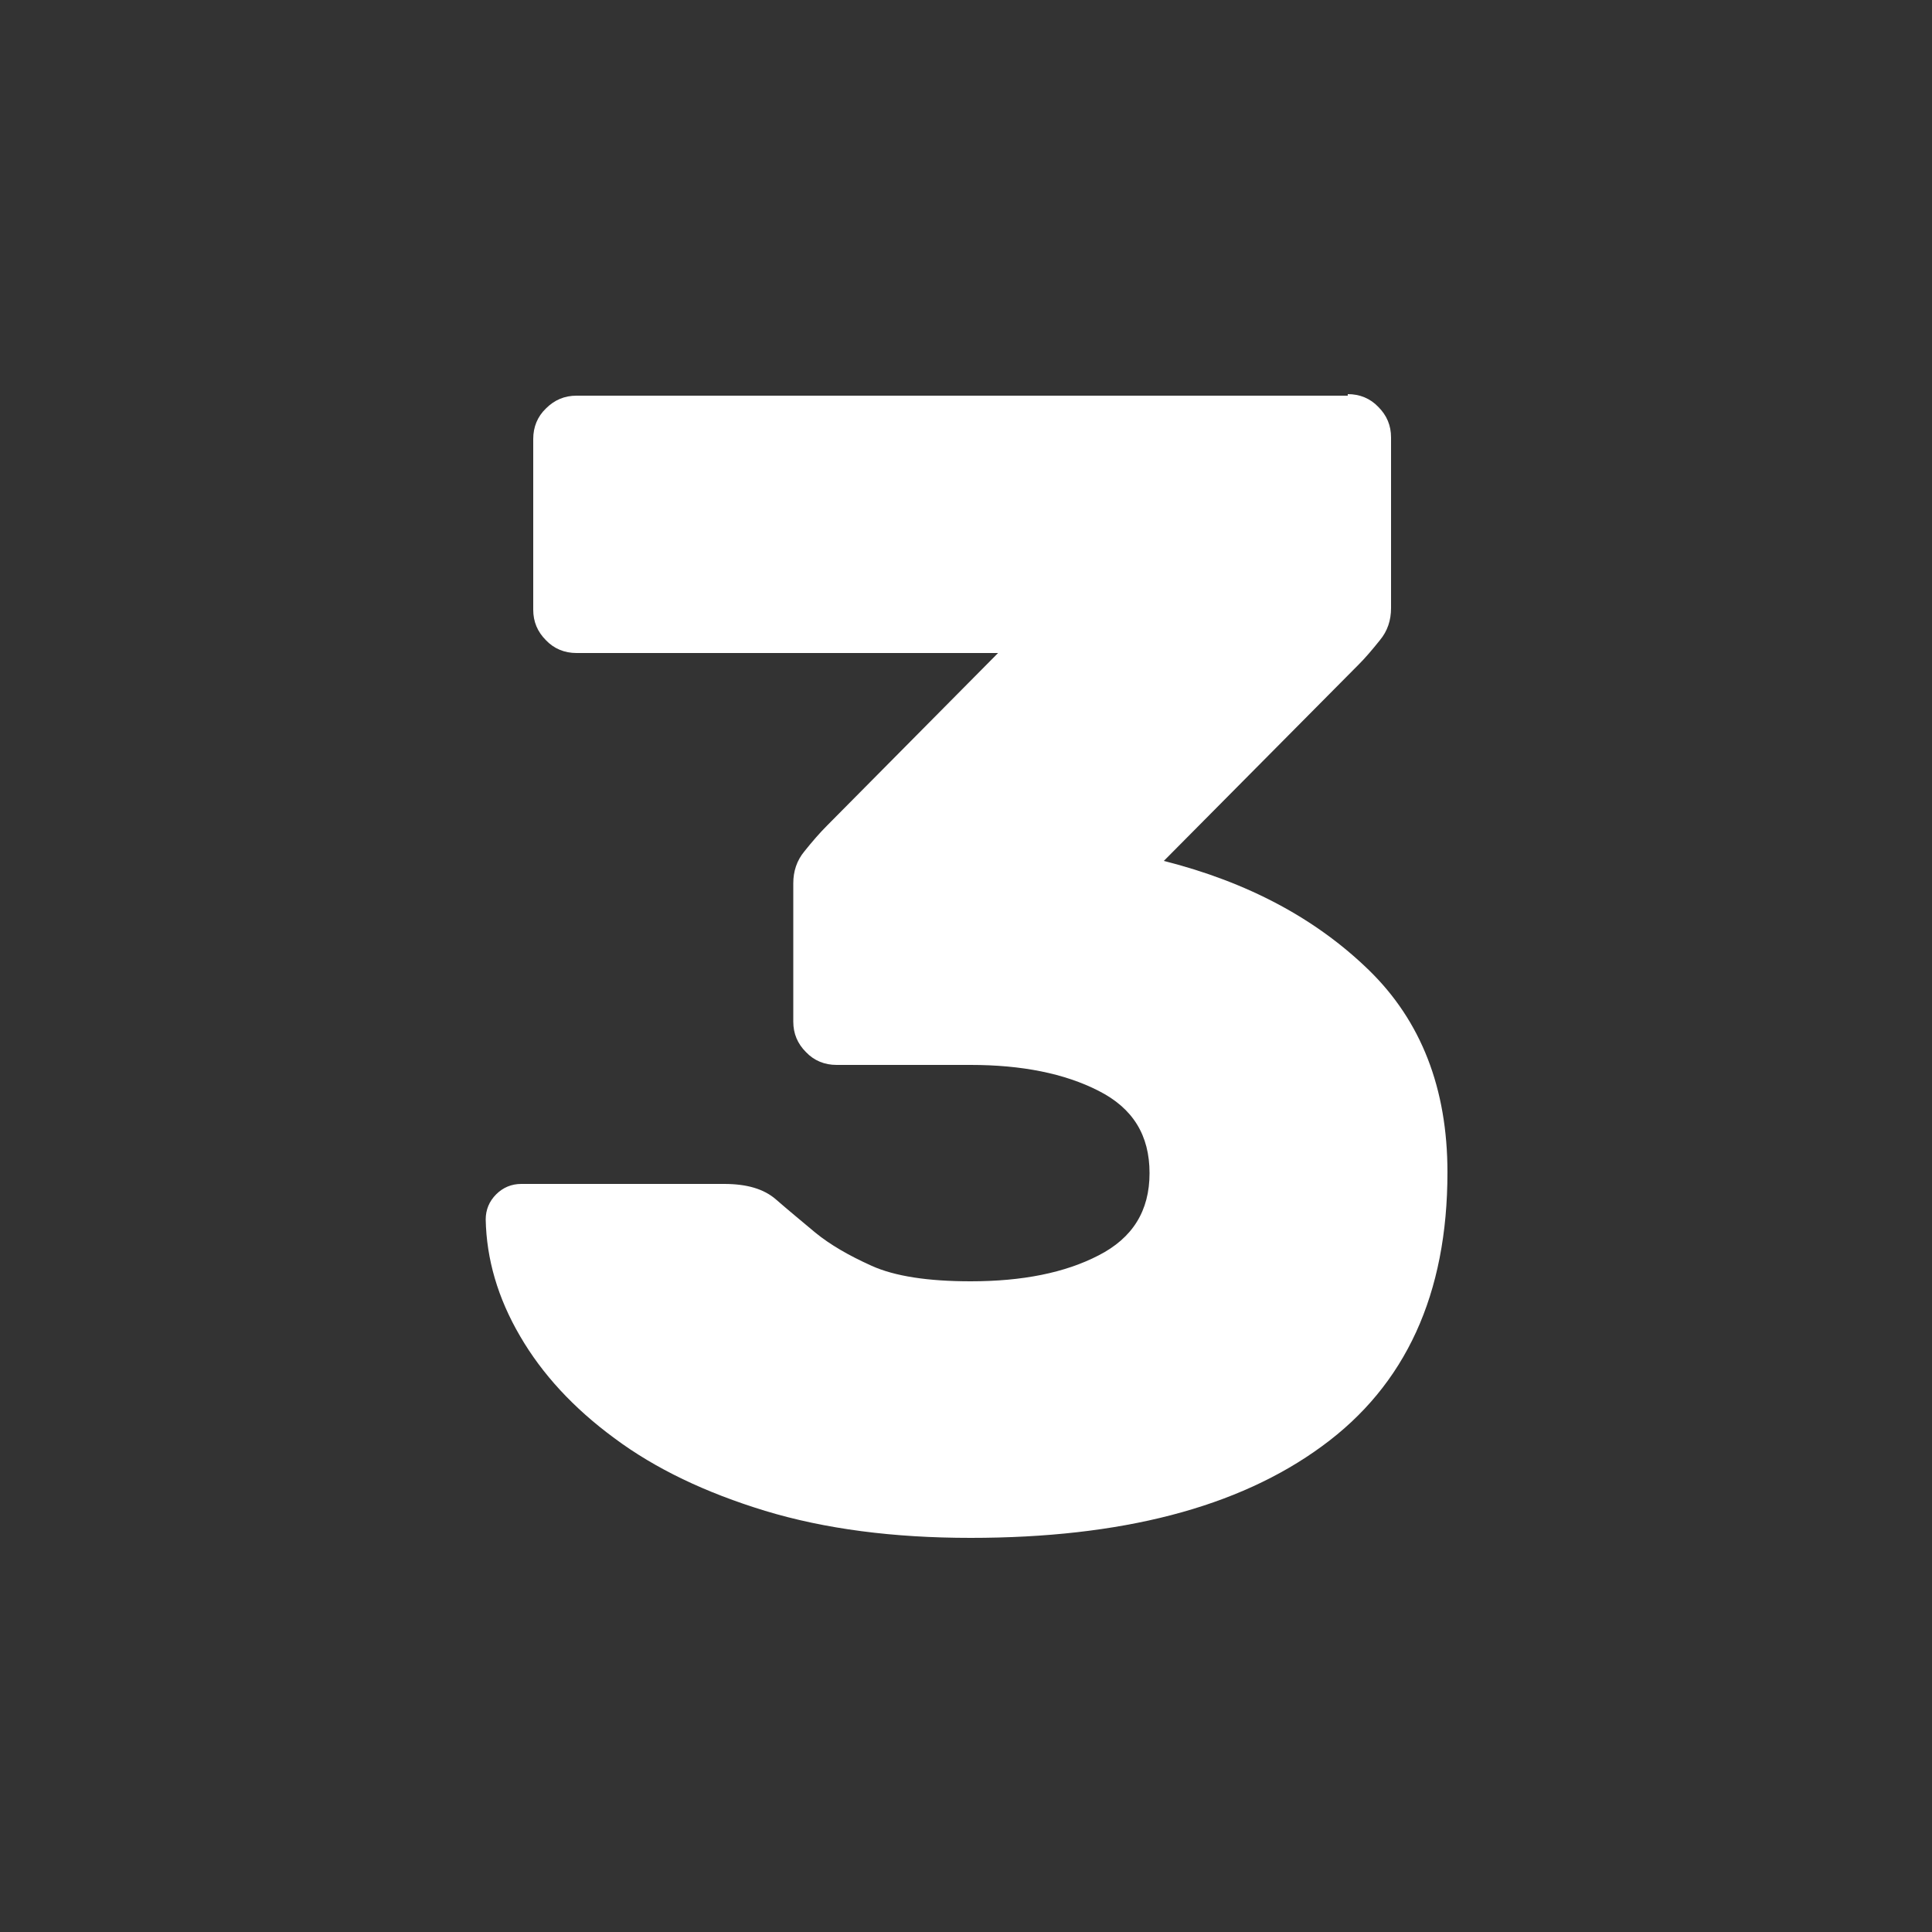
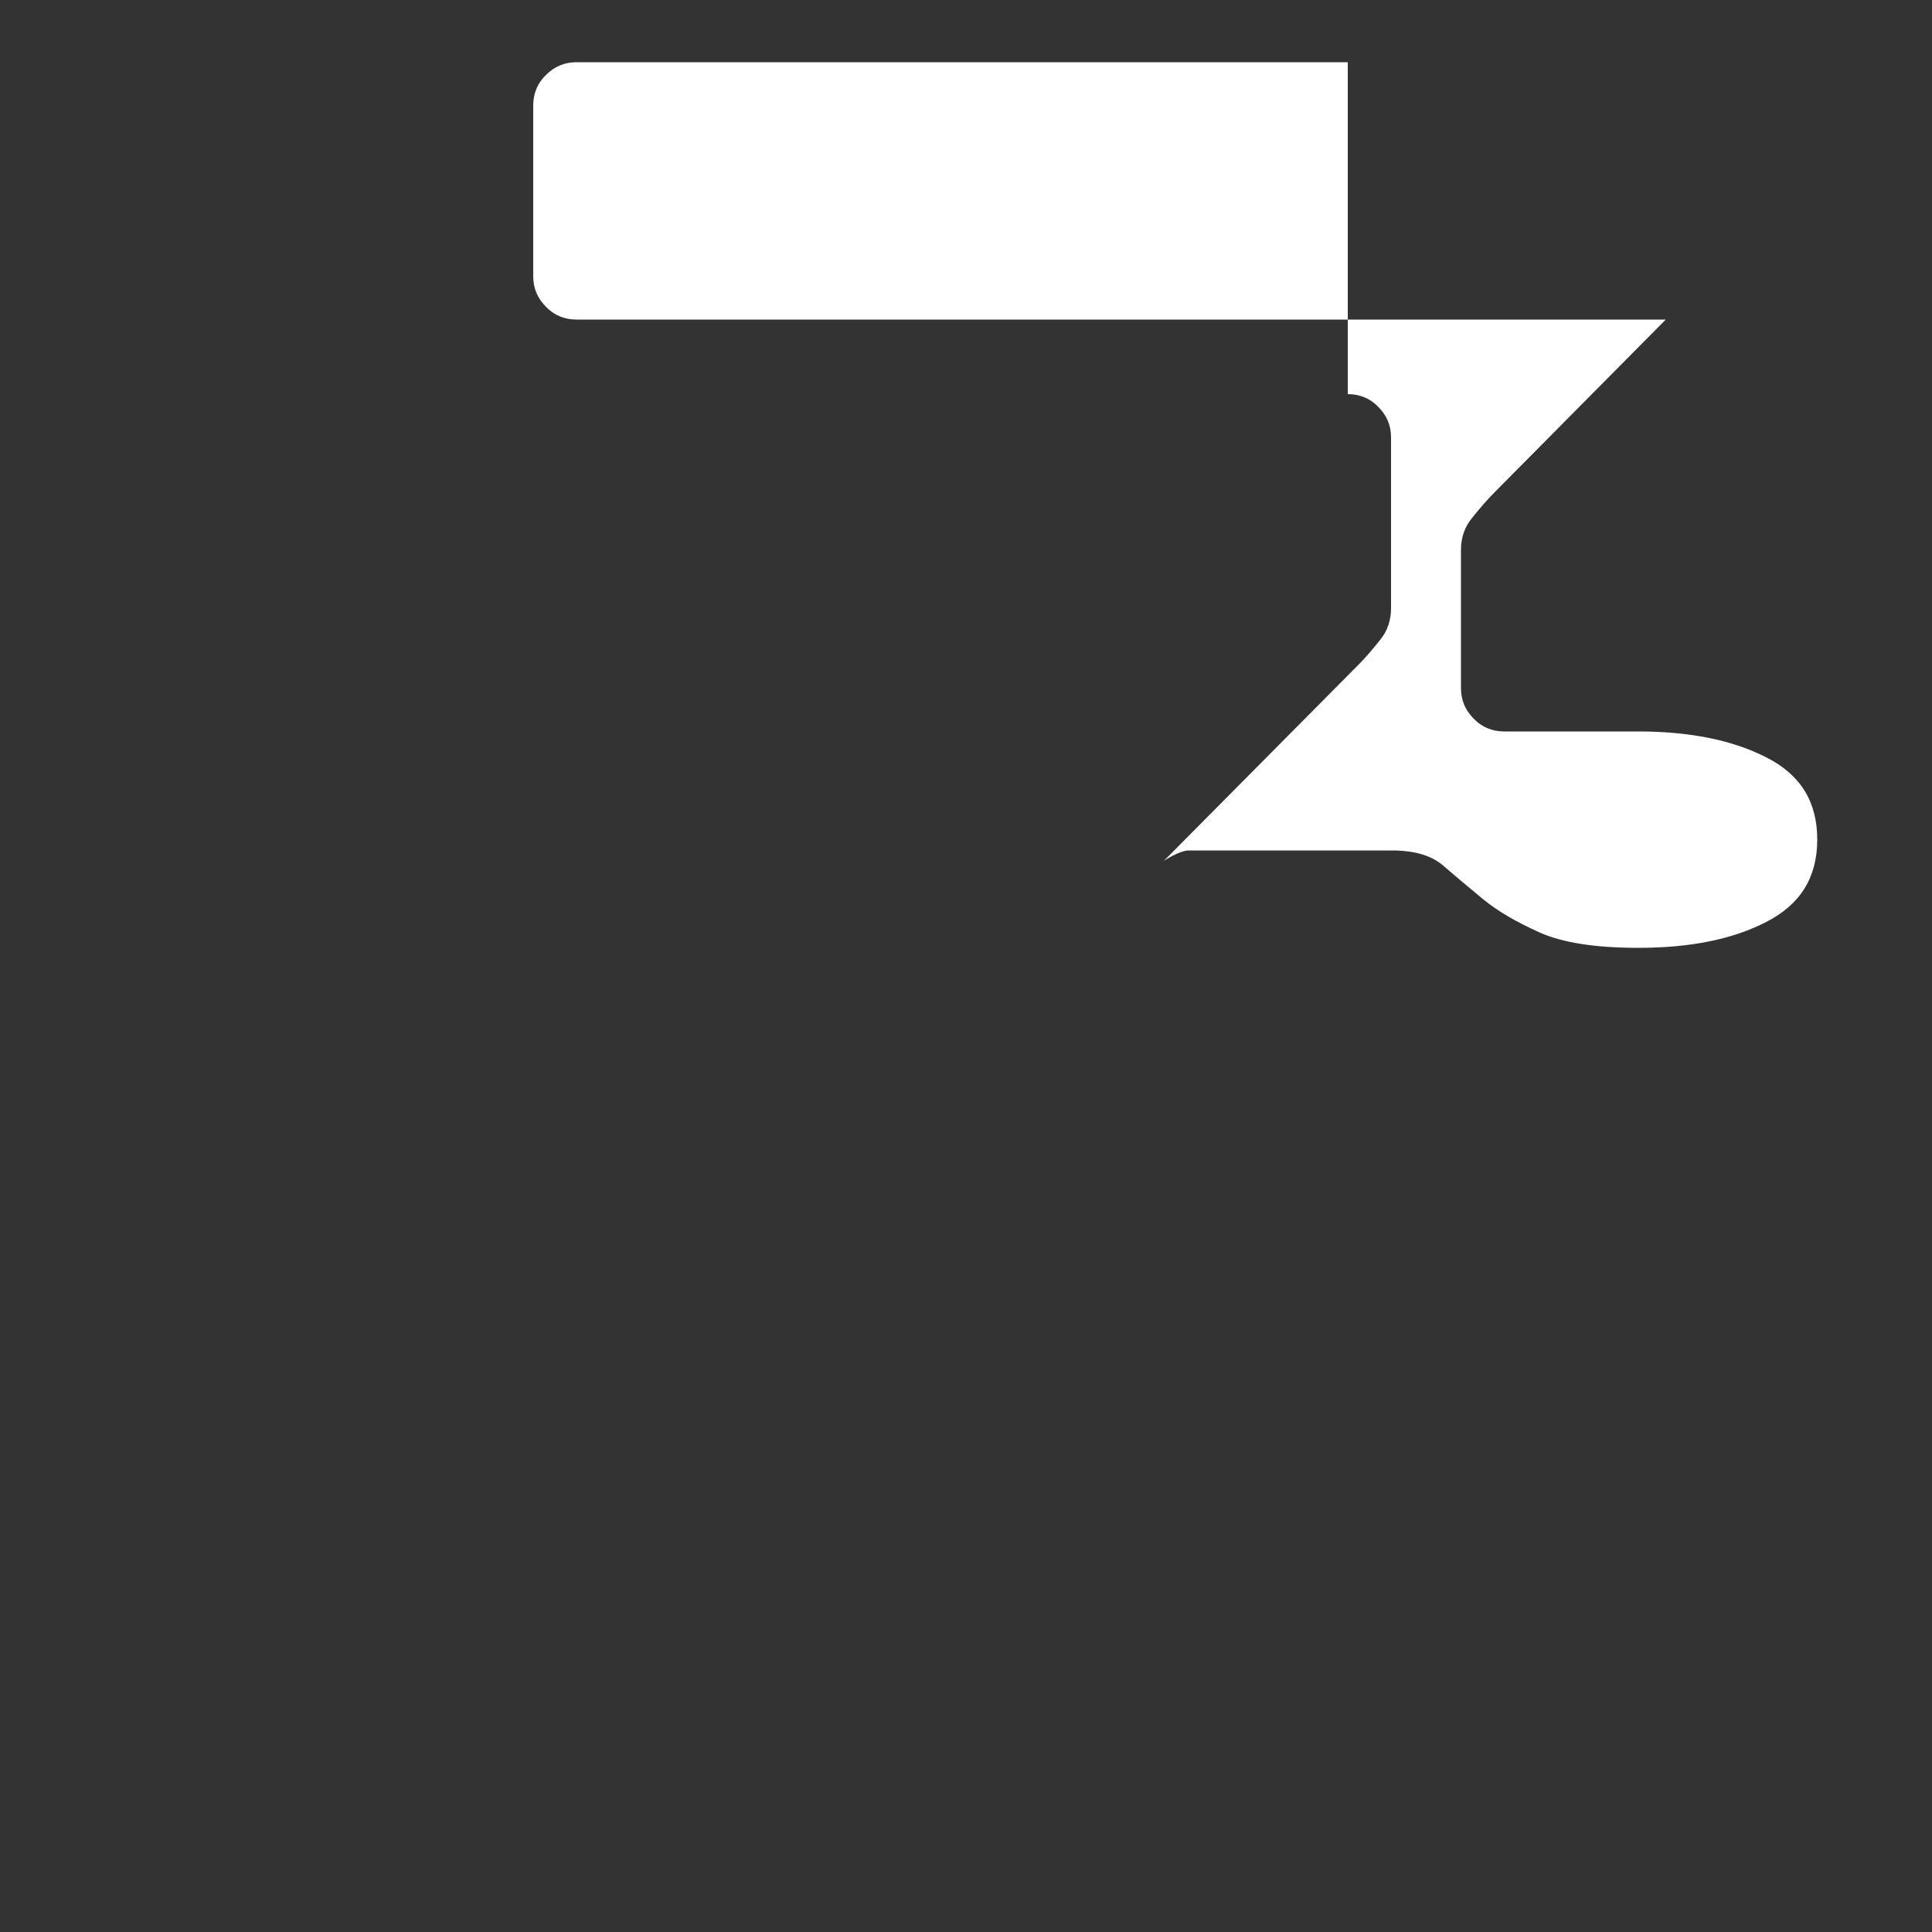
<svg xmlns="http://www.w3.org/2000/svg" id="Layer_1" viewBox="0 0 500 500">
  <rect x="0" y="0" width="500" height="500" fill="#333333" stroke="none" />
  <style>.st0{fill:#fff}</style>
-   <path class="st0" d="M348.8 102c3.1 0 5.8 1.1 7.9 3.3 2.2 2.2 3.3 4.8 3.3 7.9v44.2c0 3.1-.9 5.9-2.9 8.3-2 2.5-3.8 4.6-5.4 6.2l-50.5 50.9c21.7 5.5 39.3 14.9 53 28.2 13.6 13.2 20.4 30.7 20.4 52.4 0 31.5-10.8 55.1-32.5 70.9-21.7 15.9-52 23.7-90.9 23.7-20 0-37.7-2.3-53.2-7-15.4-4.7-28.4-10.9-39-18.8-10.6-7.8-18.7-16.6-24.4-26.4-5.8-9.9-8.7-20-8.9-30.2 0-2.5.9-4.7 2.7-6.5s4-2.7 6.5-2.7h52.5c5.9 0 10.3 1.3 13.4 4 3.1 2.7 6.5 5.5 10.2 8.6 3.8 3.1 8.6 5.9 14.6 8.6 6 2.7 14.6 4 25.6 4 13.4 0 24.4-2.2 33.1-6.7 8.8-4.5 13.2-11.5 13.2-21.3s-4.3-16.8-13.2-21.3c-8.8-4.5-19.9-6.7-33.1-6.7h-34.7c-3.1 0-5.8-1.1-7.9-3.3-2.2-2.2-3.3-4.8-3.3-7.9v-35.8c0-3.1.9-5.9 2.9-8.3 2-2.5 3.9-4.7 5.9-6.7l44.2-44.6H149.2c-3.1 0-5.8-1.1-7.9-3.3-2.2-2.2-3.3-4.8-3.3-7.9v-44.2c0-3.1 1.1-5.8 3.3-7.9 2.2-2.2 4.8-3.3 7.9-3.3h199.6v-.4z" />
+   <path class="st0" d="M348.8 102c3.1 0 5.8 1.1 7.9 3.3 2.2 2.2 3.3 4.8 3.3 7.9v44.2c0 3.1-.9 5.9-2.9 8.3-2 2.5-3.8 4.6-5.4 6.2l-50.5 50.9s4-2.7 6.5-2.7h52.5c5.9 0 10.3 1.3 13.4 4 3.1 2.7 6.5 5.5 10.2 8.6 3.8 3.1 8.6 5.9 14.6 8.6 6 2.7 14.6 4 25.6 4 13.4 0 24.4-2.2 33.1-6.7 8.8-4.5 13.2-11.5 13.2-21.3s-4.3-16.8-13.2-21.3c-8.8-4.5-19.9-6.7-33.1-6.7h-34.7c-3.1 0-5.8-1.1-7.9-3.3-2.2-2.2-3.3-4.8-3.3-7.9v-35.8c0-3.1.9-5.9 2.9-8.3 2-2.5 3.9-4.7 5.9-6.7l44.2-44.6H149.2c-3.1 0-5.8-1.1-7.9-3.3-2.2-2.2-3.3-4.8-3.3-7.9v-44.2c0-3.1 1.1-5.8 3.3-7.9 2.2-2.2 4.8-3.3 7.9-3.3h199.6v-.4z" />
</svg>